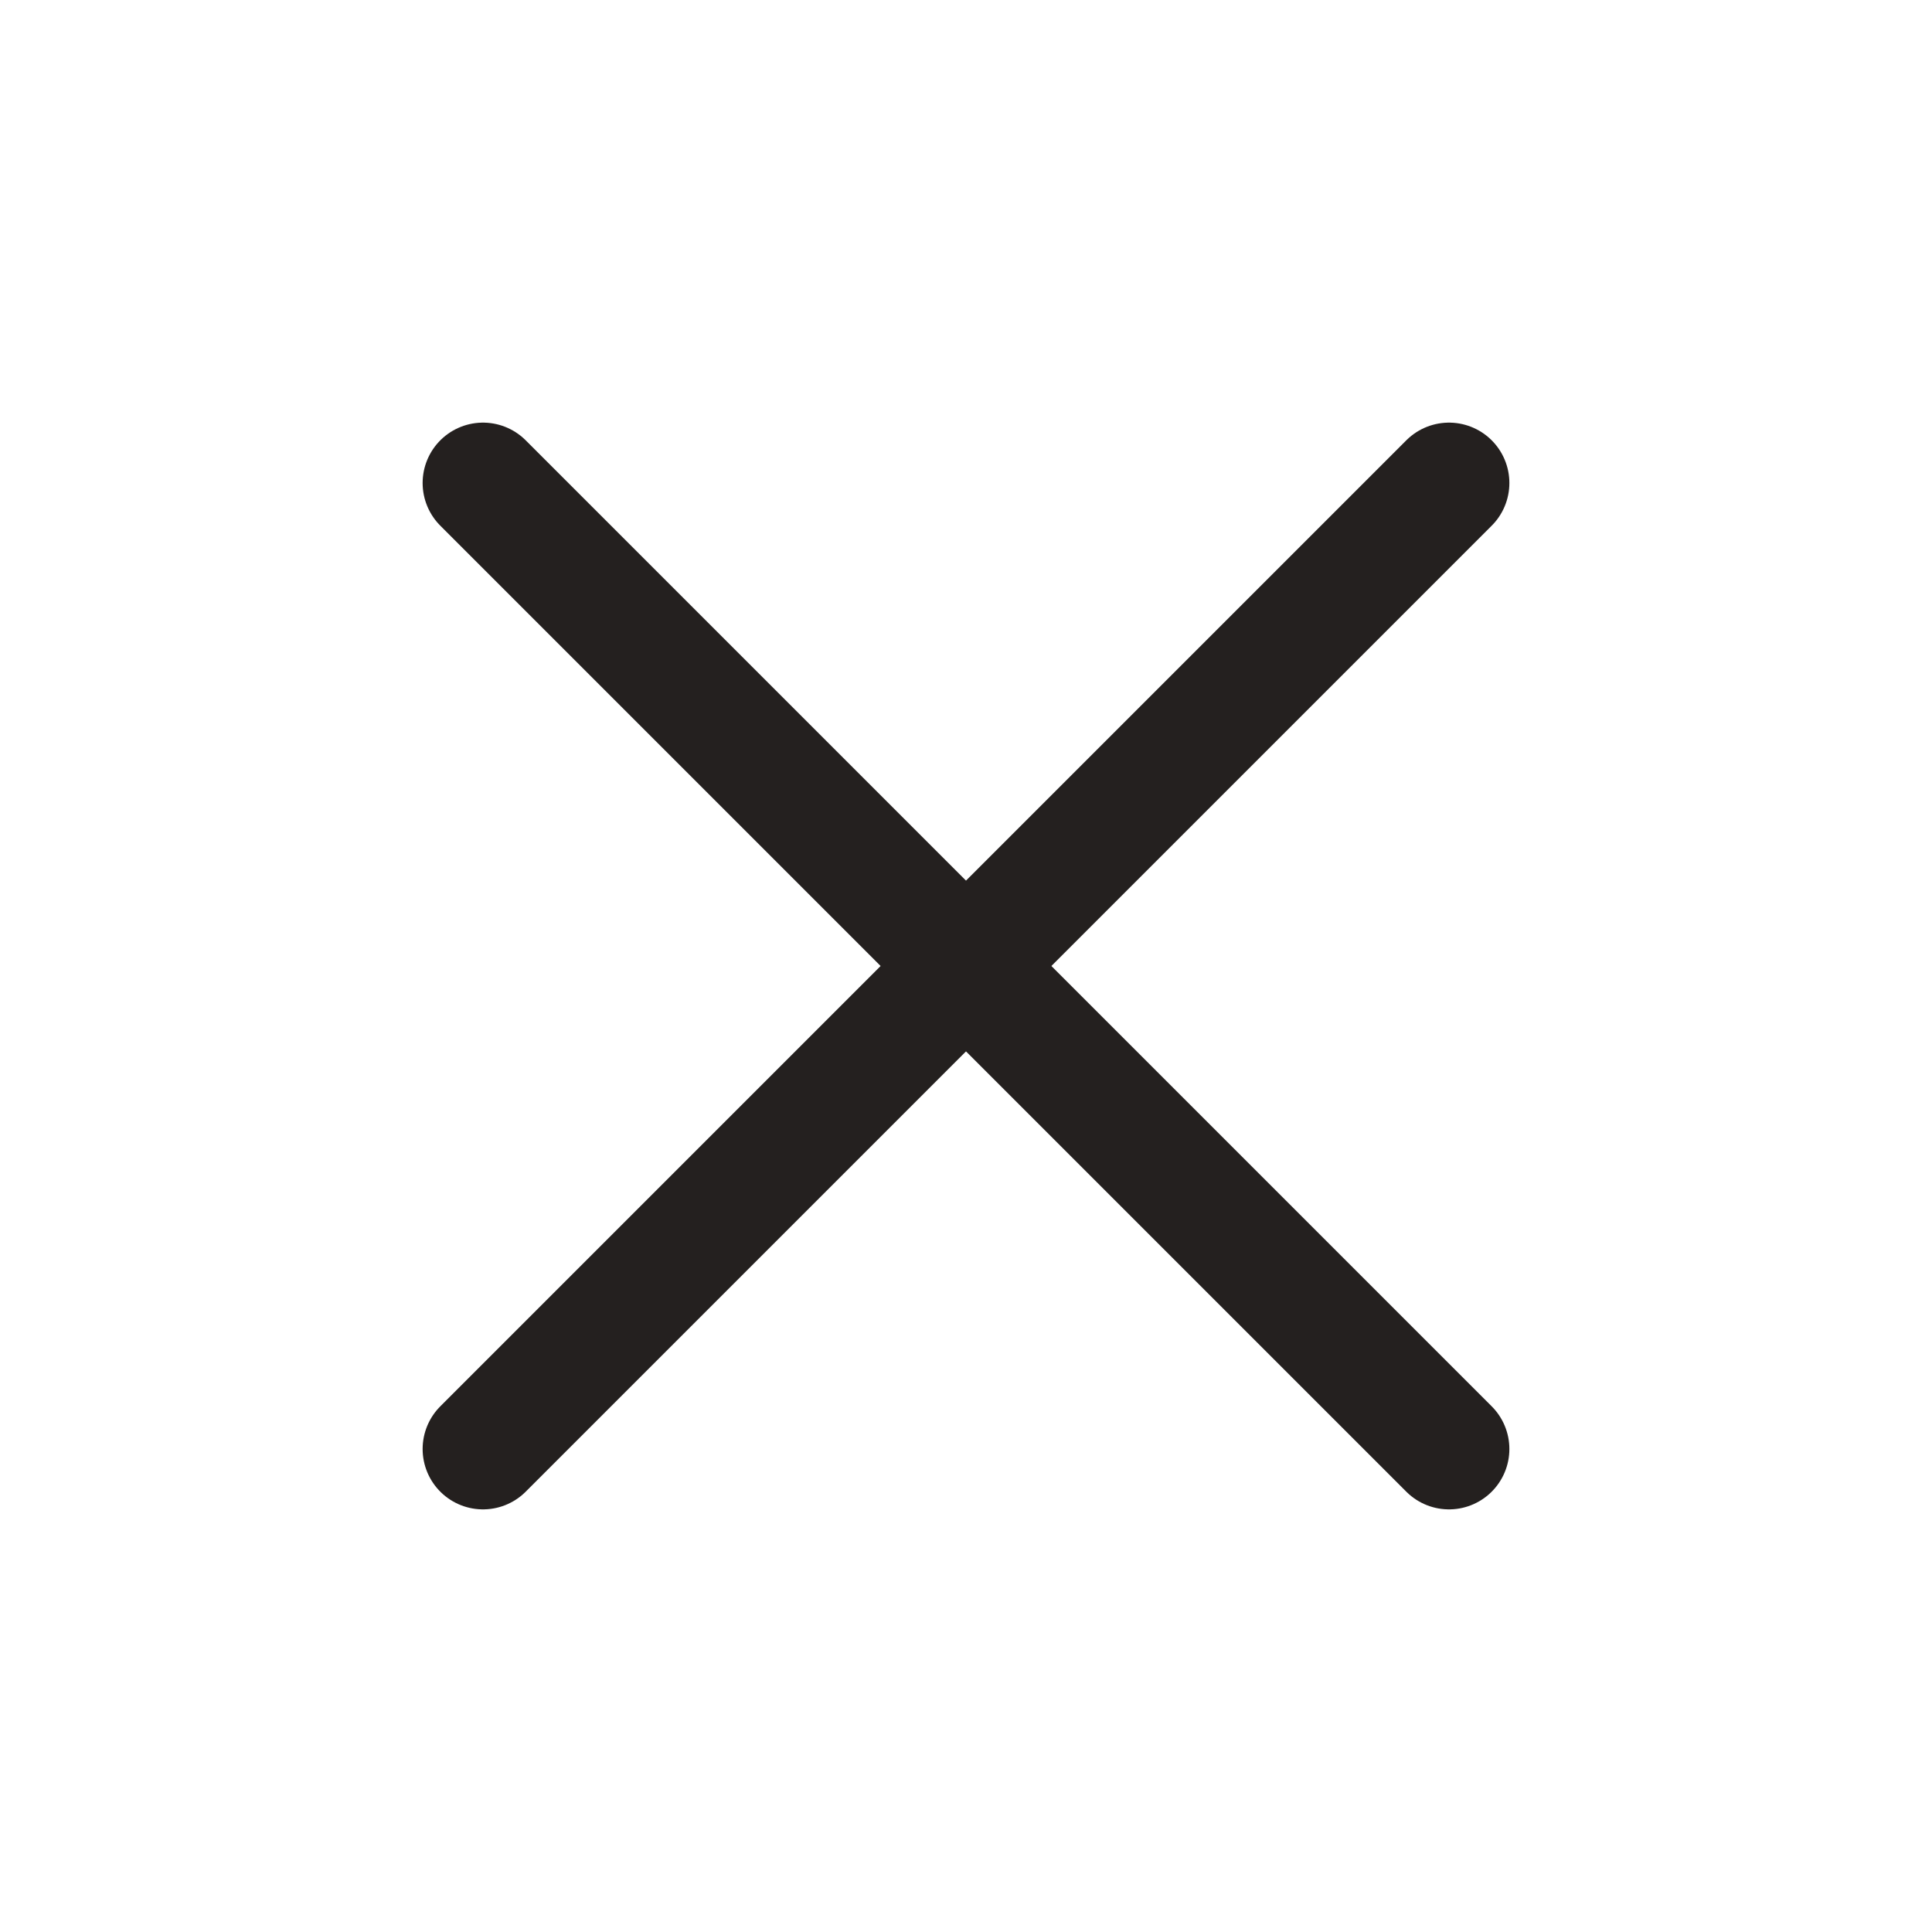
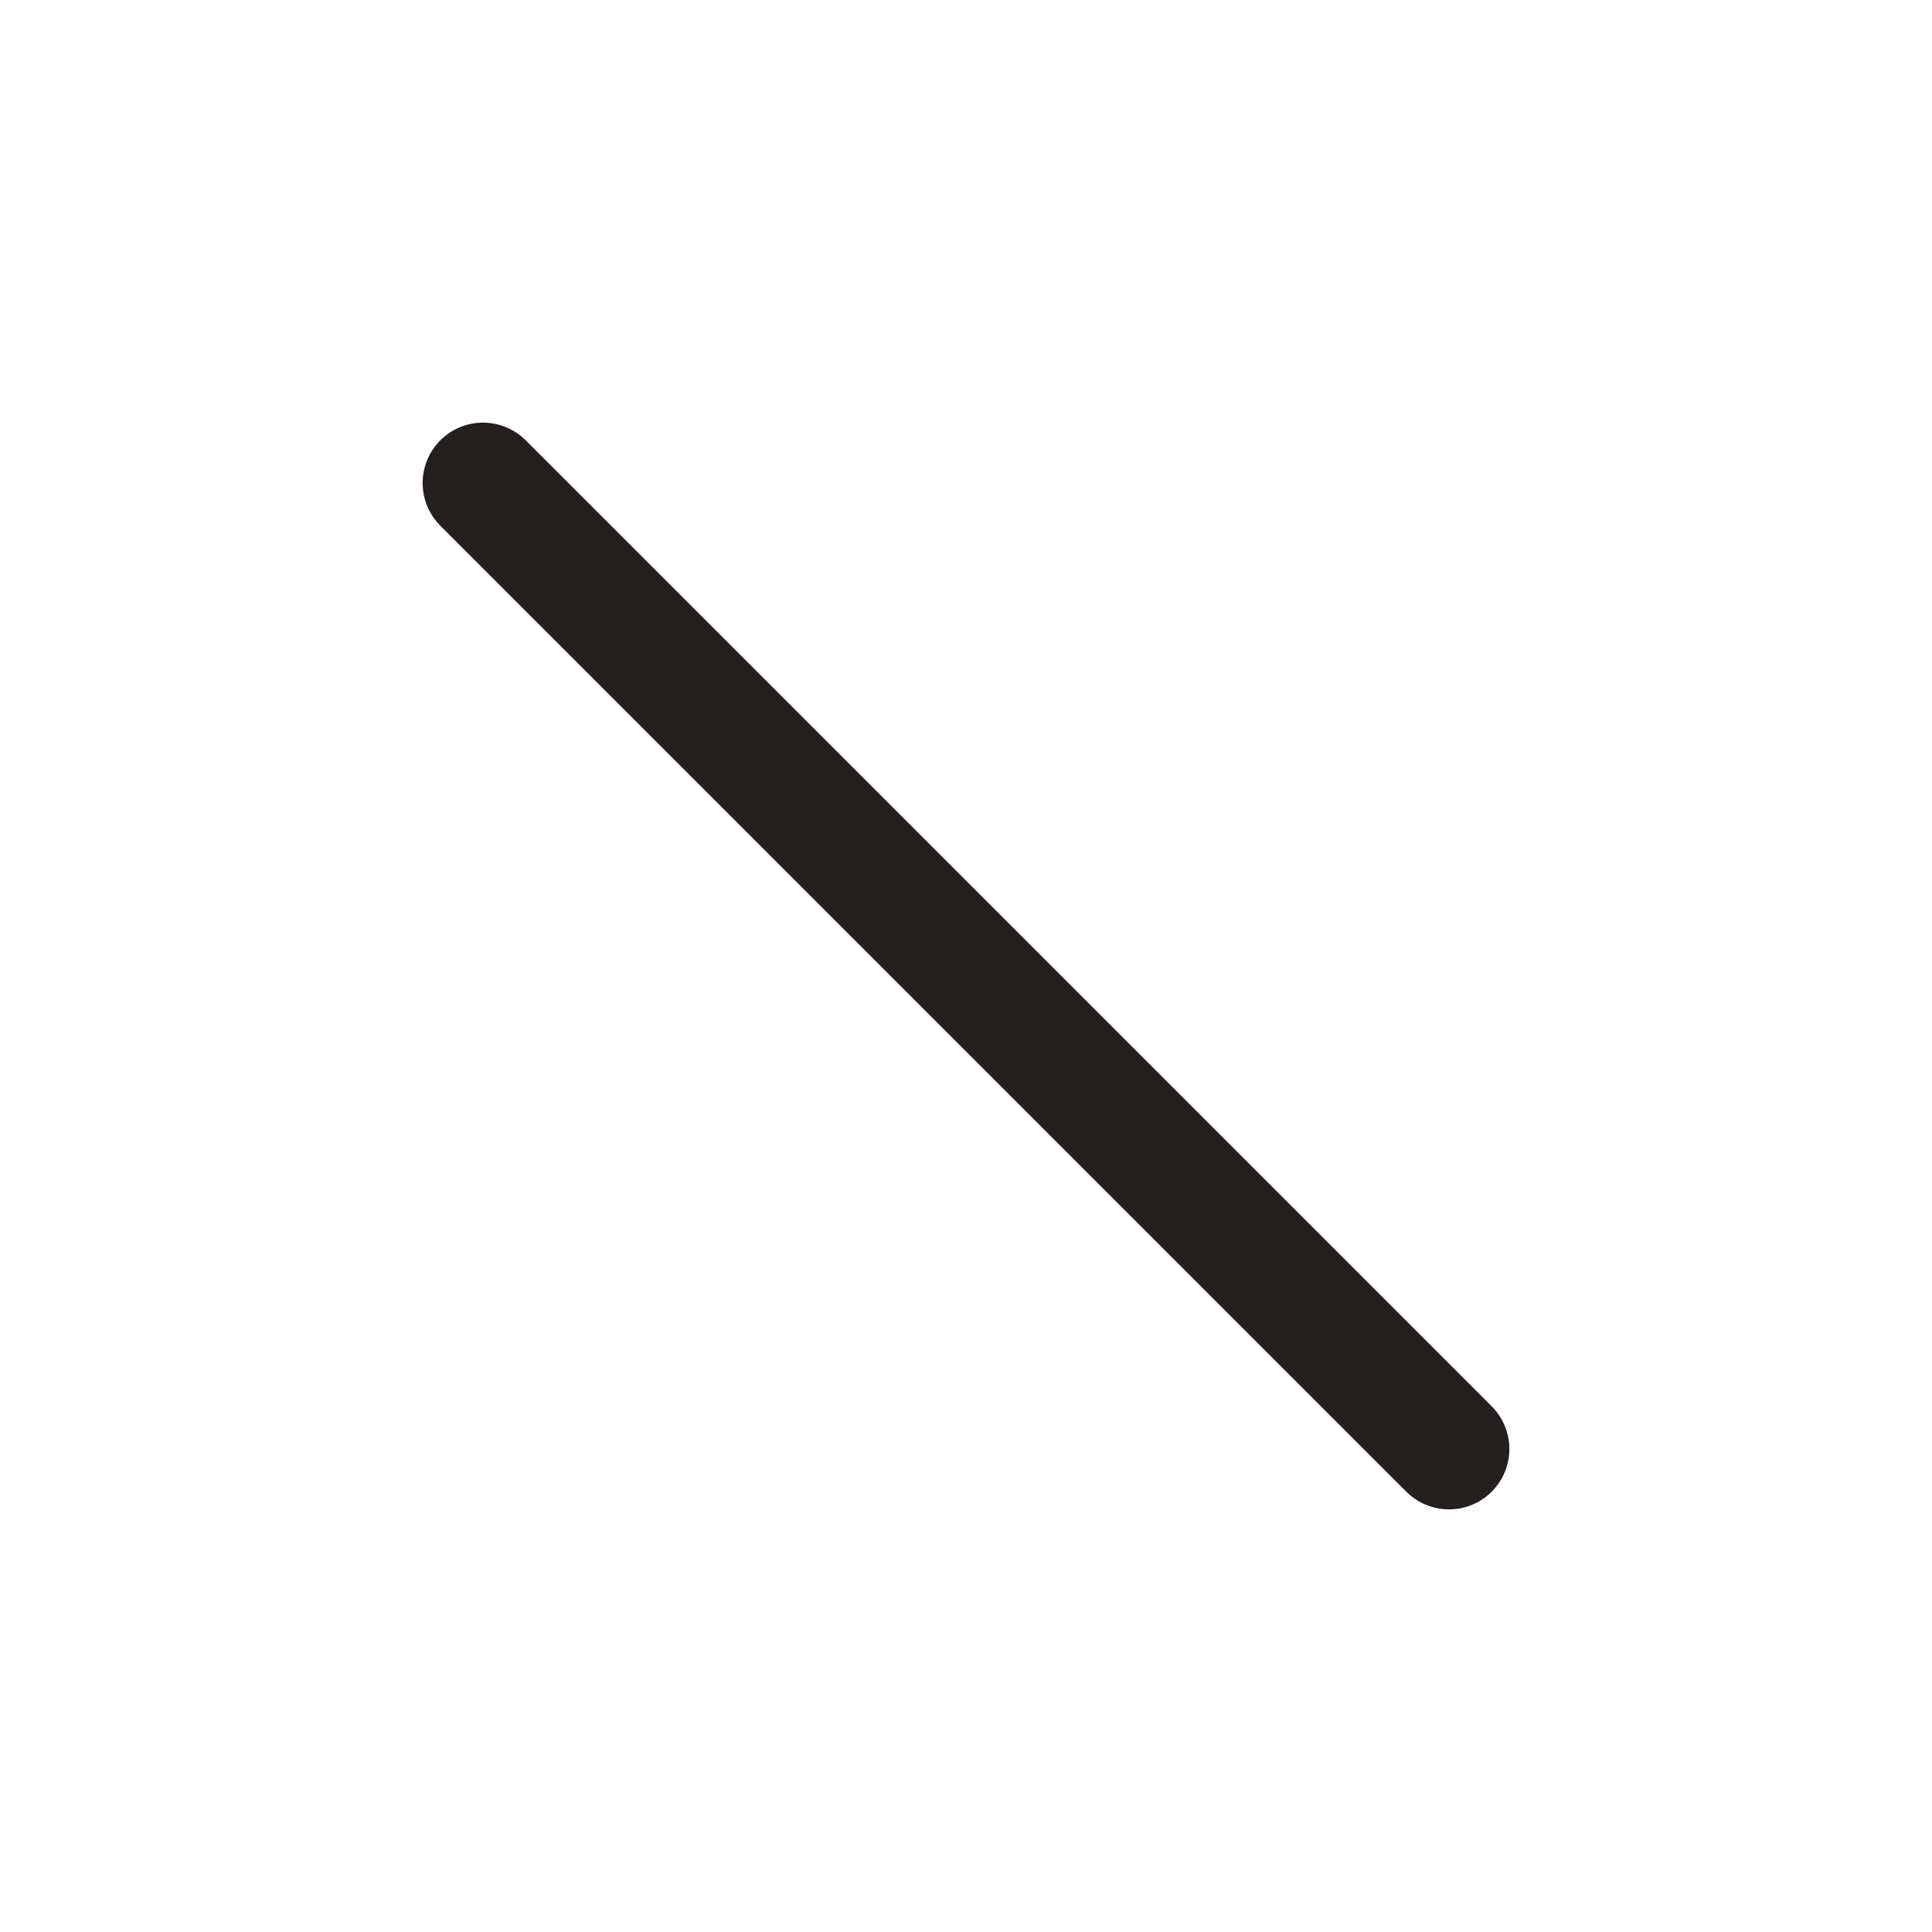
<svg xmlns="http://www.w3.org/2000/svg" width="24" height="24" viewBox="0 0 24 24" fill="none">
-   <path d="M18 6L6 18" stroke="#24201F" stroke-width="1.5" stroke-linecap="round" stroke-linejoin="round" />
  <path d="M6 6L18 18" stroke="#24201F" stroke-width="1.5" stroke-linecap="round" stroke-linejoin="round" />
</svg>